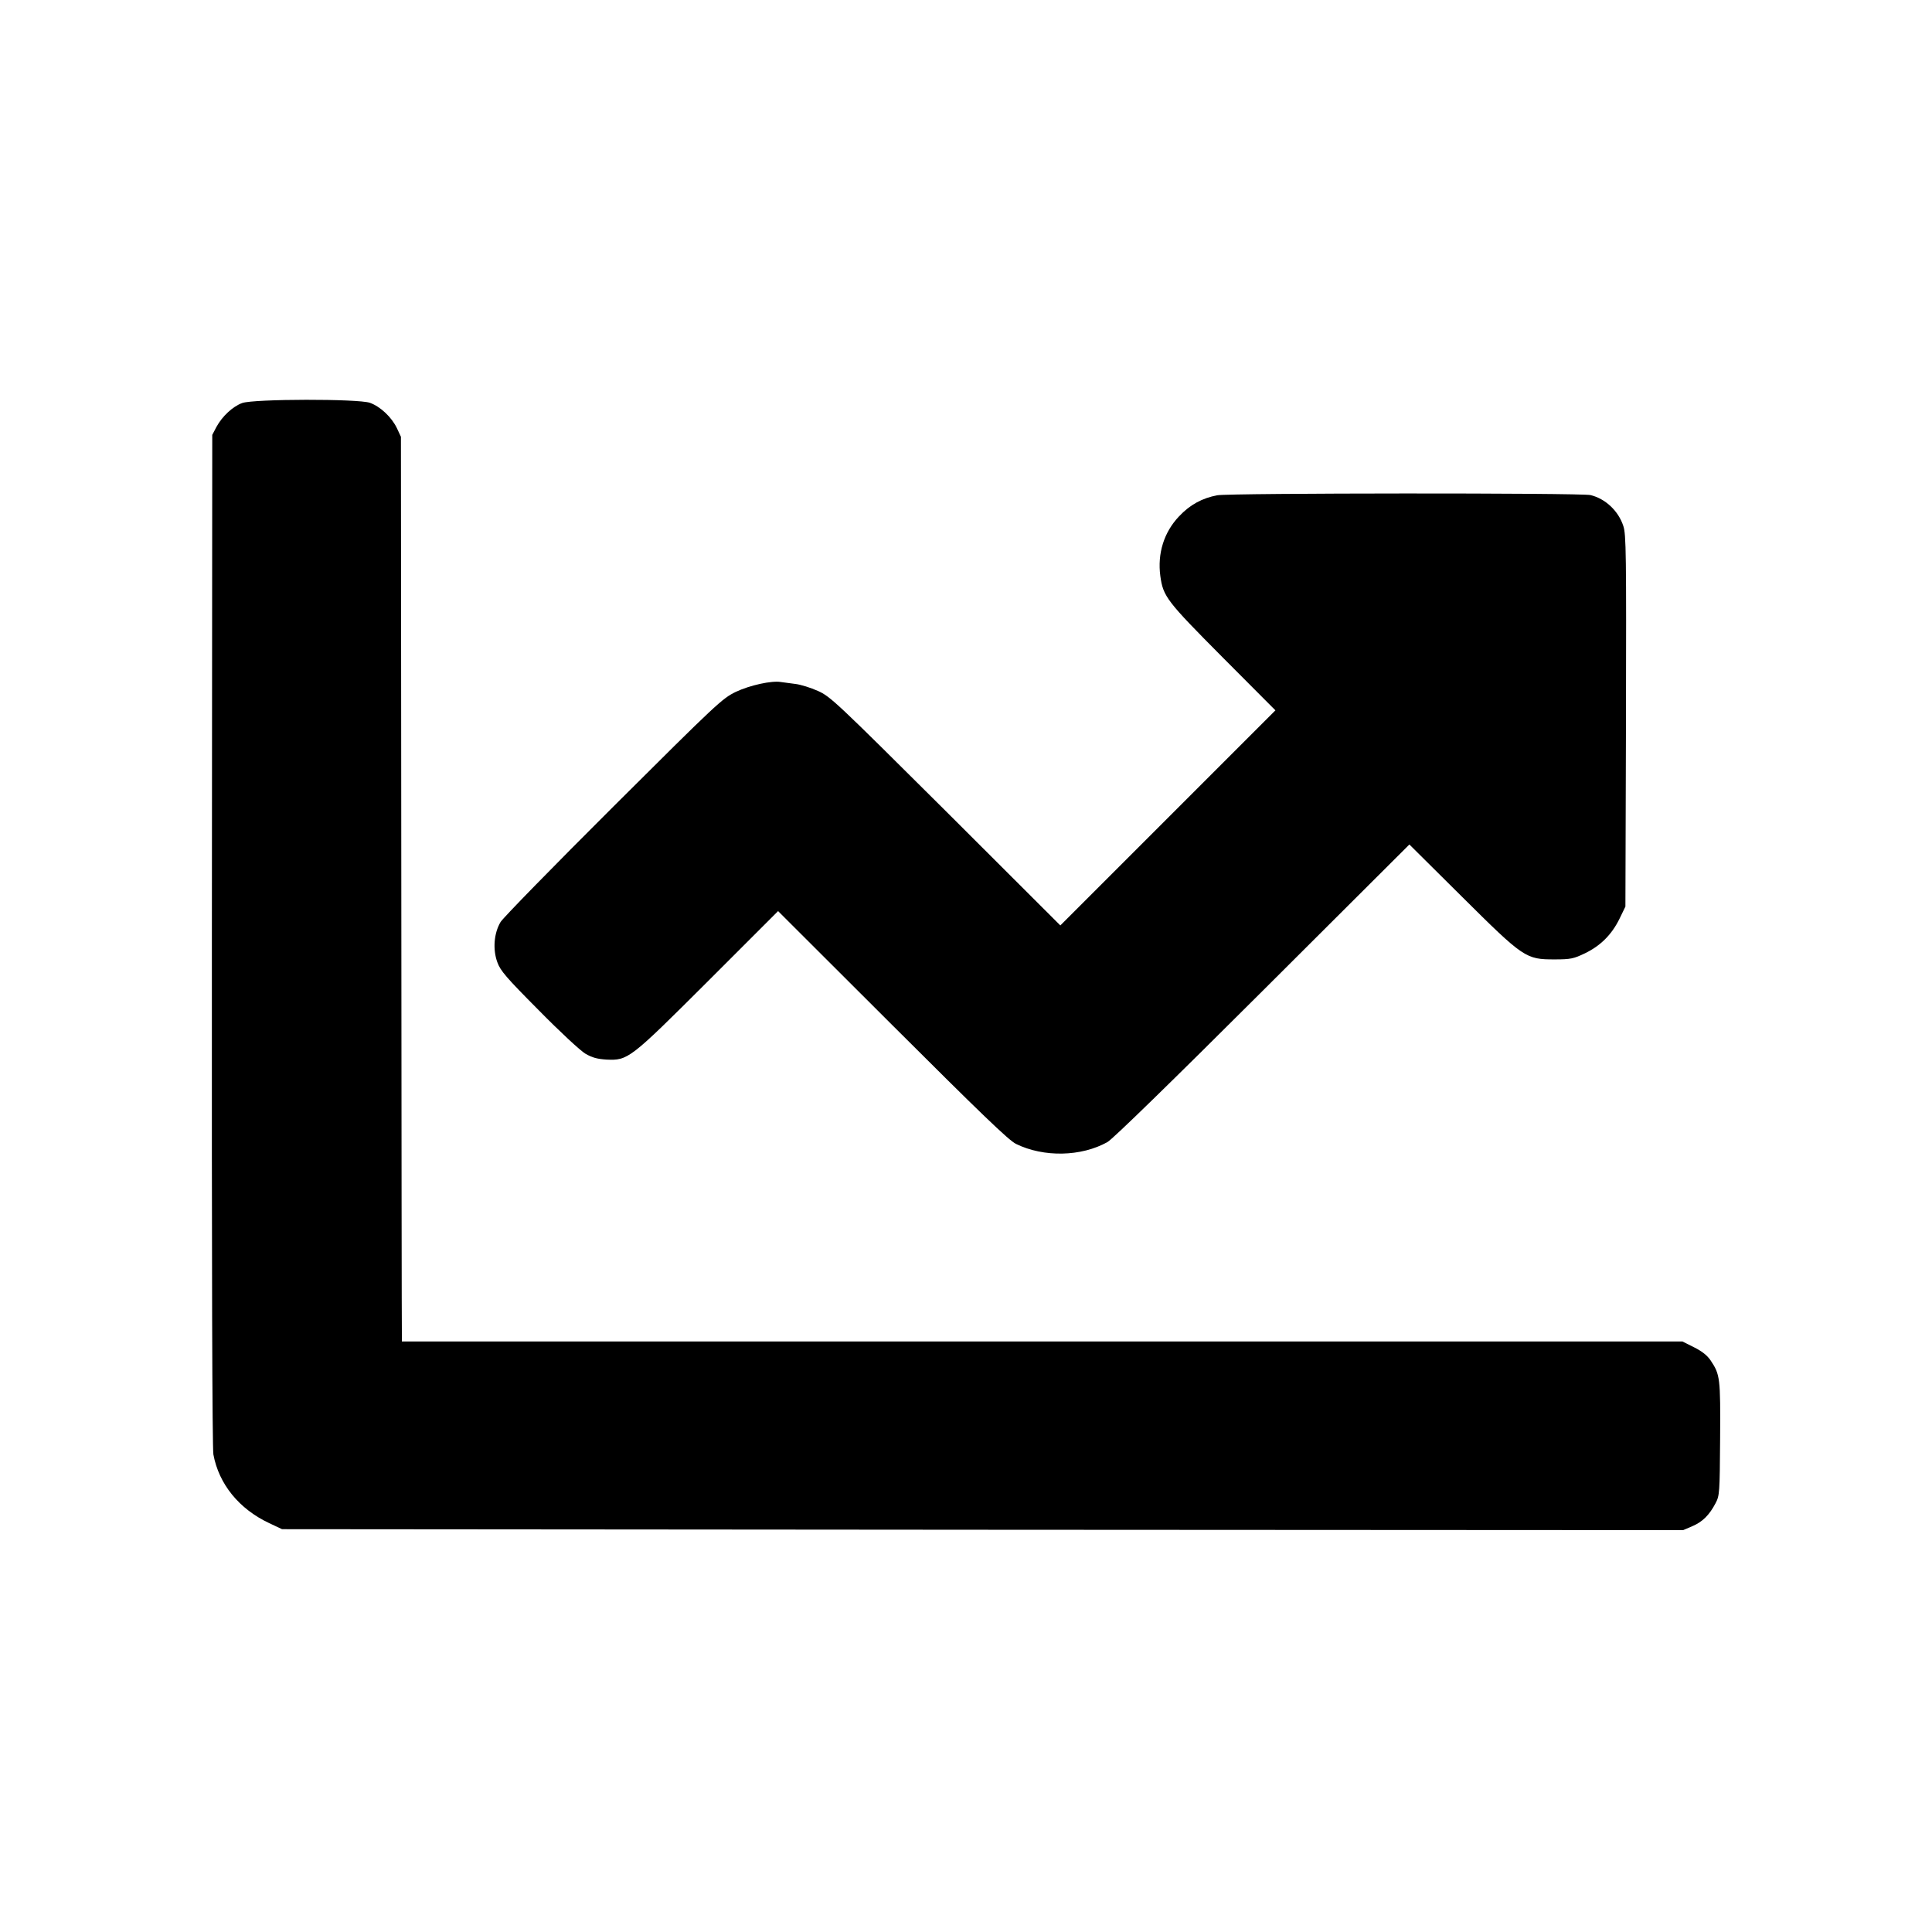
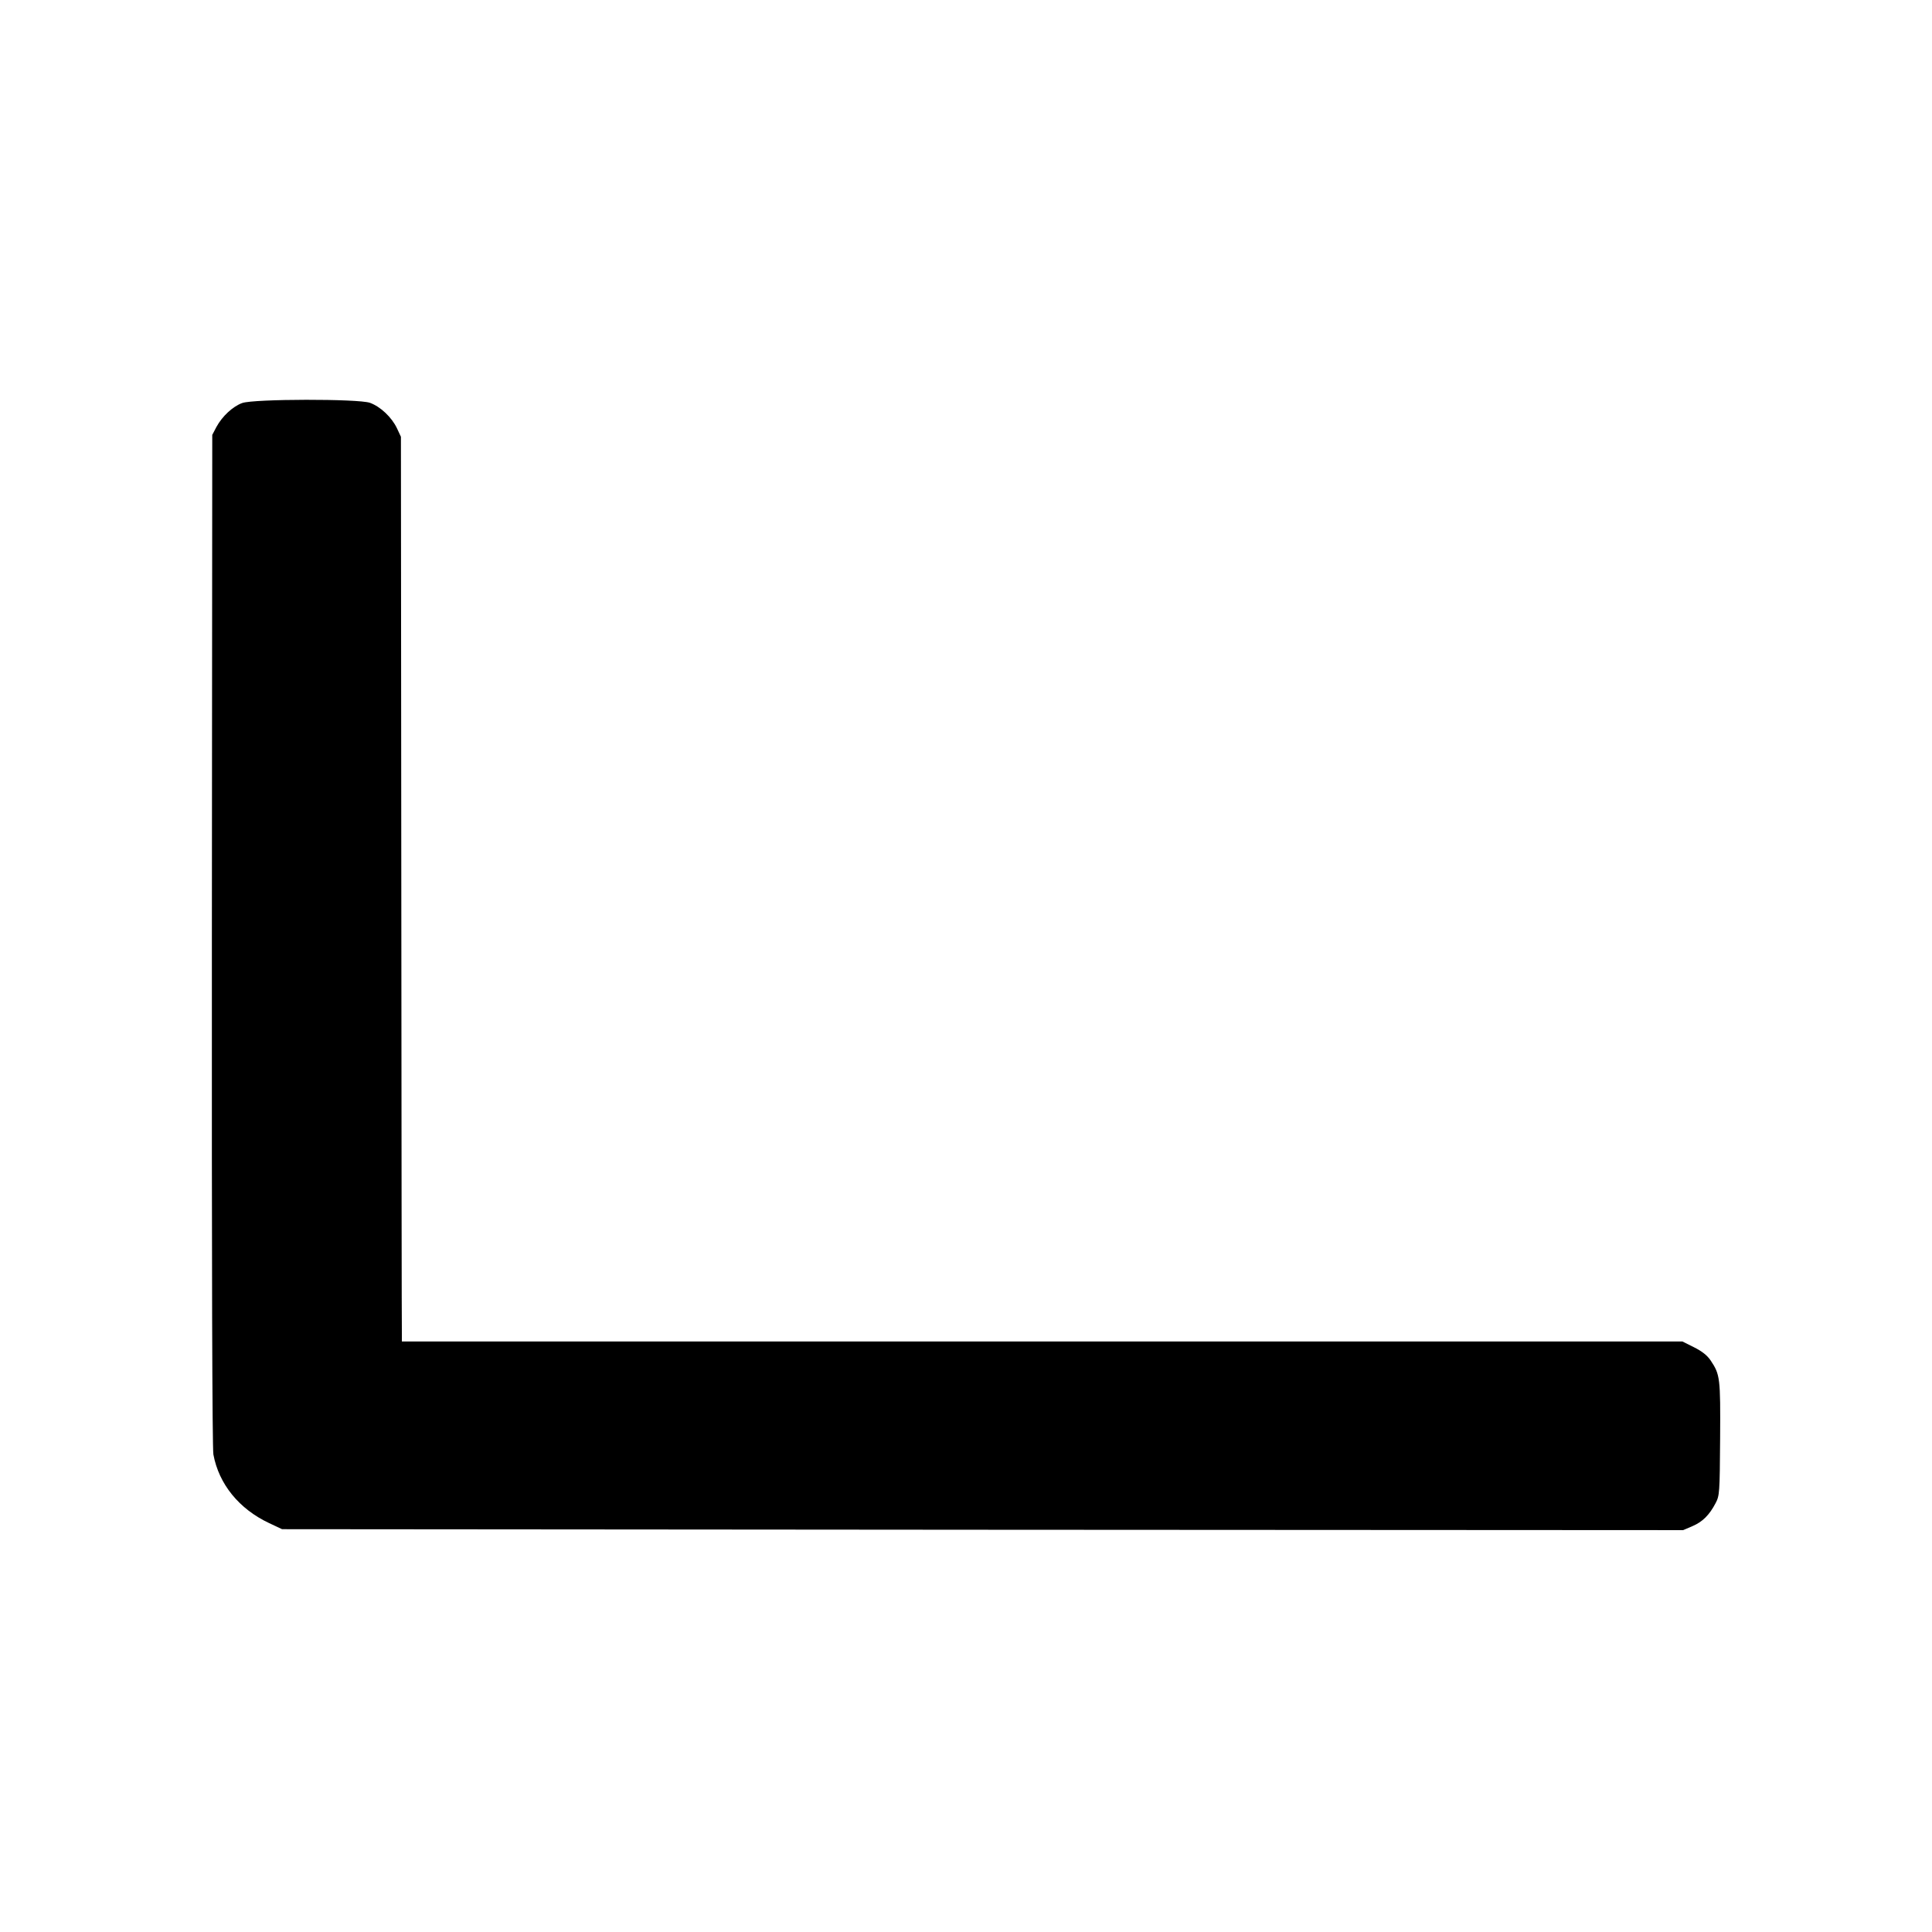
<svg xmlns="http://www.w3.org/2000/svg" version="1.0" width="1024pt" height="1024pt" viewBox="0 0 1024 1024" preserveAspectRatio="xMidYMid meet">
  <g transform="translate(0,1024) scale(0.1,-0.1)" fill="#000000" stroke="none">
-     <path d="M1284 8104 c-50 -18 -106 -70 -137 -127 l-22 -42 -2 -2675 c-1 -1734 2 -2694 8 -2729 29 -157 136 -289 296 -364 l68 -32 3713 -3 3713 -2 49 21 c54 23 90 59 123 122 21 40 22 53 24 342 2 322 0 339 -50 414 -18 27 -46 49 -88 70 l-62 31 -3394 0 -3393 0 0 33 c-1 17 -2 1096 -3 2397 l-2 2365 -21 45 c-28 59 -88 115 -143 135 -62 22 -615 21 -677 -1z" />
-     <path d="M6452 7615 c-80 -15 -145 -50 -203 -112 -80 -84 -115 -197 -99 -316 15 -109 33 -132 331 -432 l279 -280 -570 -570 -570 -570 -607 606 c-582 579 -611 607 -678 637 -38 17 -92 34 -120 37 -27 4 -61 8 -75 10 -49 9 -166 -17 -240 -52 -72 -35 -98 -59 -648 -607 -315 -314 -585 -590 -599 -613 -35 -59 -42 -145 -17 -213 16 -45 47 -81 219 -254 112 -114 221 -215 248 -231 36 -21 64 -28 111 -31 115 -5 123 1 539 416 l371 371 606 -605 c466 -465 616 -610 655 -629 147 -72 346 -68 485 10 28 16 342 322 822 801 l778 776 277 -275 c330 -328 340 -334 493 -334 86 0 101 4 160 32 83 40 142 99 183 182 l32 66 3 984 c2 885 1 989 -14 1033 -26 80 -95 145 -174 164 -53 12 -1908 11 -1978 -1z" />
+     <path d="M1284 8104 c-50 -18 -106 -70 -137 -127 l-22 -42 -2 -2675 c-1 -1734 2 -2694 8 -2729 29 -157 136 -289 296 -364 l68 -32 3713 -3 3713 -2 49 21 c54 23 90 59 123 122 21 40 22 53 24 342 2 322 0 339 -50 414 -18 27 -46 49 -88 70 l-62 31 -3394 0 -3393 0 0 33 c-1 17 -2 1096 -3 2397 l-2 2365 -21 45 c-28 59 -88 115 -143 135 -62 22 -615 21 -677 -1" />
  </g>
</svg>